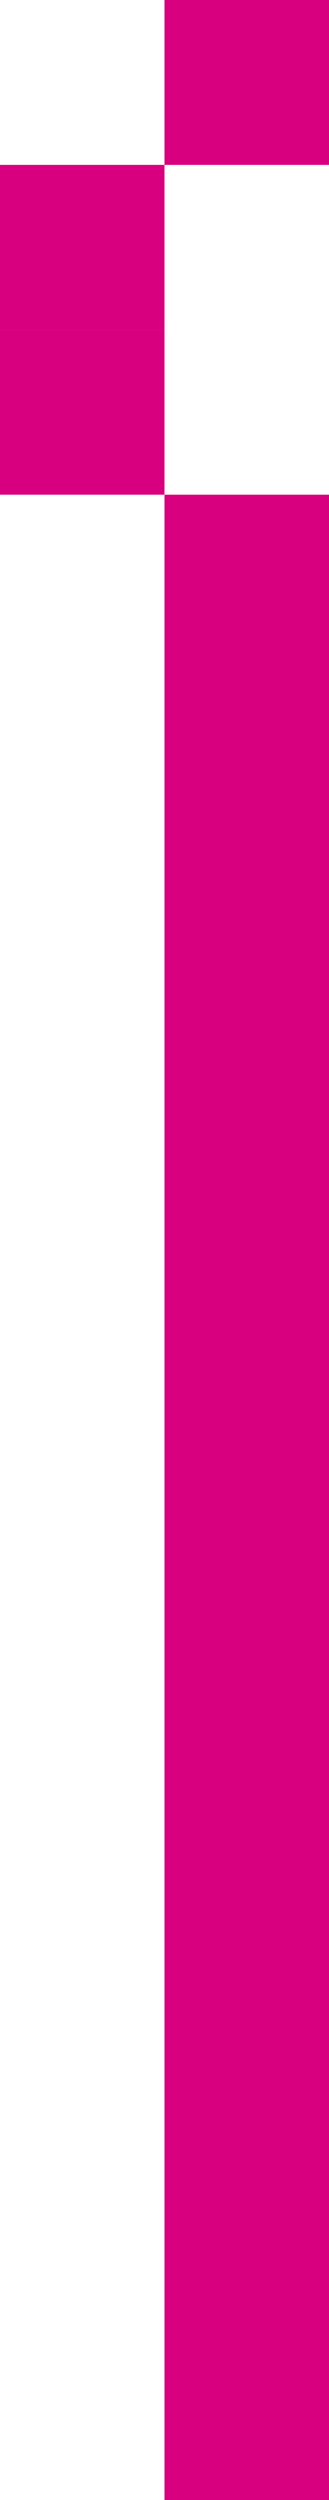
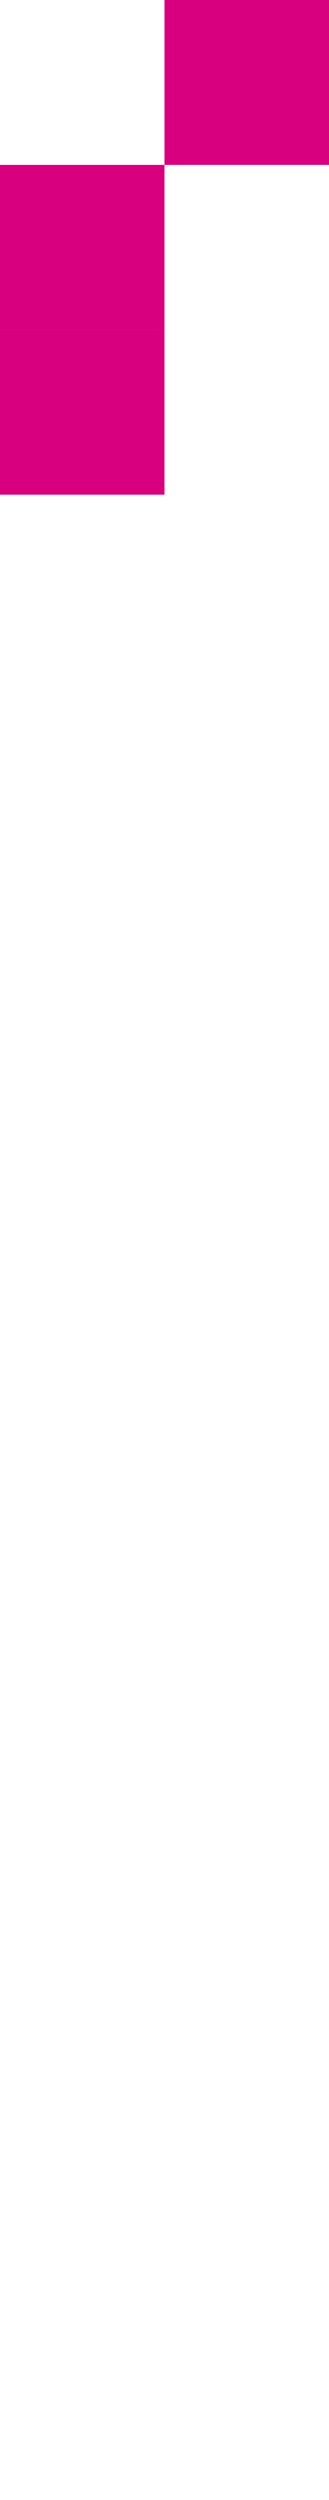
<svg xmlns="http://www.w3.org/2000/svg" width="13.553" height="102.737" viewBox="0 0 13.553 102.737">
  <g id="Career_Headline_Bar" transform="translate(0 56.999)">
-     <rect id="Rectangle_9230" data-name="Rectangle 9230" width="6.777" height="82.408" transform="translate(6.776 -36.67)" fill="#d8007f" />
    <rect id="Rectangle_9231" data-name="Rectangle 9231" width="6.776" height="6.777" transform="translate(0 -43.447)" fill="#d8007f" />
    <rect id="Rectangle_9232" data-name="Rectangle 9232" width="6.776" height="6.776" transform="translate(0 -50.223)" fill="#d8007f" />
    <rect id="Rectangle_9233" data-name="Rectangle 9233" width="6.777" height="6.776" transform="translate(6.776 -56.999)" fill="#d8007f" />
  </g>
</svg>